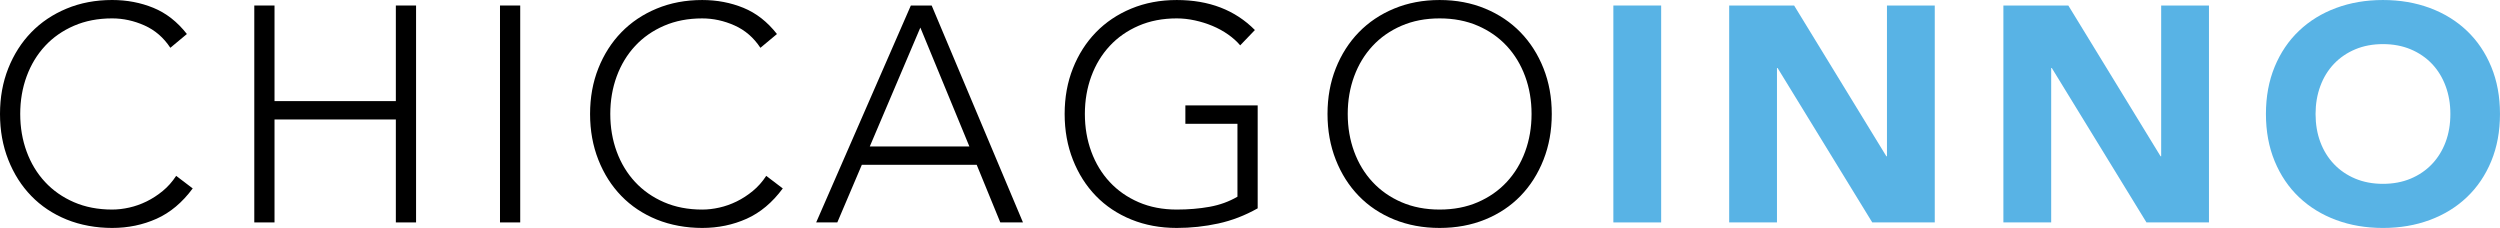
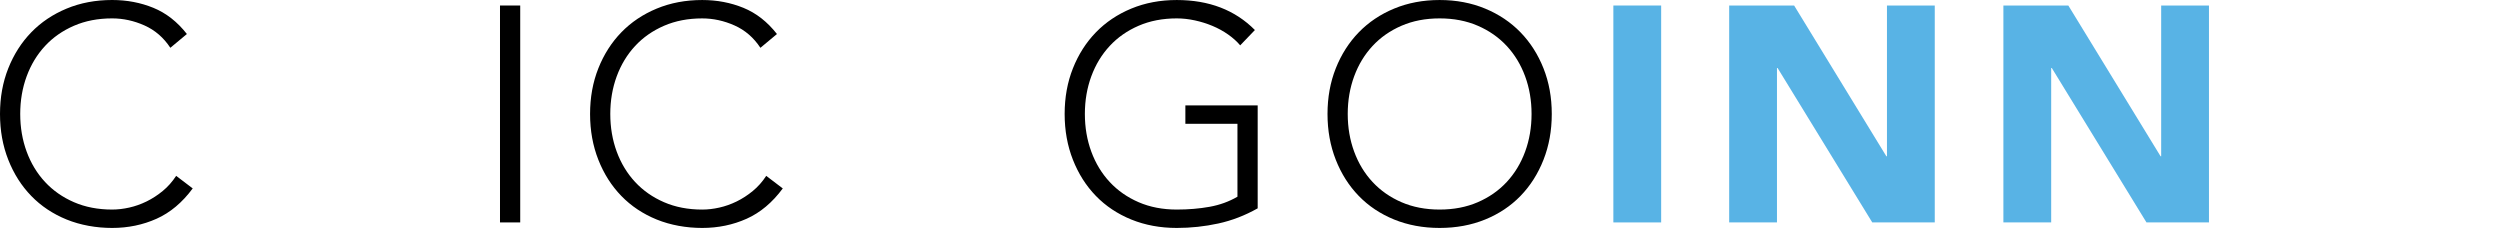
<svg xmlns="http://www.w3.org/2000/svg" id="Layer_1" viewBox="0 0 2105.26 191.95">
  <defs>
    <style>.cls-1,.cls-2{stroke-width:0px;}.cls-2{fill:#58b3e5;}</style>
  </defs>
  <path class="cls-1" d="m162.28,158.67c-8.77,11.87-18.92,20.38-30.44,25.54-11.53,5.16-23.99,7.74-37.41,7.74s-26.7-2.37-38.31-7.09-21.54-11.35-29.8-19.87c-8.26-8.51-14.71-18.66-19.35-30.44C2.32,122.77,0,109.91,0,95.98s2.32-26.74,6.97-38.44c4.64-11.69,11.09-21.8,19.35-30.31,8.26-8.51,18.19-15.18,29.8-20C67.72,2.41,80.5,0,94.43,0c12.38,0,23.95,2.19,34.7,6.58,10.75,4.39,20.16,11.74,28.25,22.06l-13.93,11.61c-5.68-8.6-12.94-14.88-21.8-18.83-8.86-3.95-17.93-5.93-27.22-5.93-11.87,0-22.57,2.06-32.12,6.19-9.55,4.13-17.67,9.8-24.38,17.03s-11.87,15.74-15.48,25.54c-3.61,9.8-5.42,20.38-5.42,31.73s1.81,21.93,5.42,31.73,8.77,18.32,15.48,25.54c6.71,7.22,14.83,12.9,24.38,17.03,9.55,4.13,20.25,6.19,32.12,6.19,4.64,0,9.46-.56,14.45-1.68,4.99-1.12,9.84-2.84,14.58-5.16,4.73-2.32,9.24-5.24,13.54-8.77,4.3-3.52,8.08-7.78,11.35-12.77l13.93,10.58Z" />
-   <path class="cls-1" d="m214.14,4.64h17.03v80.5h102.17V4.64h17.03v182.66h-17.03v-86.69h-102.17v86.69h-17.03V4.64Z" />
-   <path class="cls-1" d="m421.05,4.64h17.03v182.66h-17.03V4.64Z" />
+   <path class="cls-1" d="m421.05,4.64h17.03v182.66h-17.03Z" />
  <path class="cls-1" d="m659.18,158.67c-8.77,11.87-18.92,20.38-30.44,25.54-11.53,5.16-23.99,7.74-37.41,7.74s-26.7-2.37-38.31-7.09-21.54-11.35-29.8-19.87c-8.26-8.51-14.71-18.66-19.35-30.44-4.64-11.78-6.97-24.64-6.97-38.57s2.32-26.74,6.97-38.44c4.64-11.69,11.09-21.8,19.35-30.31,8.26-8.51,18.19-15.18,29.8-20,11.61-4.81,24.38-7.22,38.31-7.22,12.38,0,23.95,2.19,34.7,6.58,10.75,4.39,20.16,11.74,28.25,22.06l-13.93,11.61c-5.68-8.6-12.94-14.88-21.8-18.83-8.86-3.95-17.93-5.93-27.22-5.93-11.87,0-22.57,2.06-32.12,6.19-9.55,4.13-17.67,9.8-24.38,17.03s-11.87,15.74-15.48,25.54c-3.61,9.8-5.42,20.38-5.42,31.73s1.81,21.93,5.42,31.73,8.77,18.32,15.48,25.54c6.71,7.22,14.83,12.9,24.38,17.03,9.55,4.13,20.25,6.19,32.12,6.19,4.64,0,9.46-.56,14.45-1.68,4.99-1.12,9.84-2.84,14.58-5.16,4.73-2.32,9.24-5.24,13.54-8.77,4.3-3.52,8.08-7.78,11.35-12.77l13.93,10.58Z" />
-   <path class="cls-1" d="m767.03,4.64h17.54l76.88,182.66h-19.09l-19.87-48.5h-96.75l-20.64,48.5h-17.8L767.03,4.64Zm8,18.58l-42.57,100.1h83.85l-41.28-100.1Z" />
  <path class="cls-1" d="m1059.08,175.44c-10.67,6.02-21.72,10.28-33.15,12.77-11.44,2.49-23.09,3.74-34.96,3.74-13.93,0-26.7-2.37-38.31-7.09-11.61-4.73-21.54-11.35-29.8-19.87-8.26-8.51-14.71-18.66-19.35-30.44-4.64-11.78-6.97-24.64-6.97-38.57s2.32-26.74,6.97-38.44c4.64-11.69,11.09-21.8,19.35-30.31,8.26-8.51,18.19-15.18,29.8-20,11.61-4.81,24.38-7.22,38.31-7.22,27.17,0,49.1,8.43,65.79,25.28l-12.38,12.9c-2.75-3.27-6.15-6.32-10.19-9.16-4.04-2.84-8.43-5.24-13.16-7.22-4.73-1.98-9.67-3.52-14.83-4.64-5.16-1.12-10.24-1.68-15.22-1.68-11.87,0-22.58,2.06-32.12,6.19-9.55,4.13-17.67,9.8-24.38,17.03s-11.87,15.74-15.48,25.54c-3.61,9.8-5.42,20.38-5.42,31.73s1.81,21.93,5.42,31.73c3.61,9.8,8.77,18.32,15.48,25.54,6.71,7.22,14.83,12.9,24.38,17.03s20.25,6.19,32.12,6.19c9.8,0,19-.77,27.61-2.32,8.6-1.55,16.42-4.39,23.48-8.51v-61.4h-43.86v-15.48h60.89v86.69Z" />
  <path class="cls-1" d="m1117.9,95.98c0-13.93,2.32-26.74,6.97-38.44,4.64-11.69,11.09-21.8,19.35-30.31,8.26-8.51,18.19-15.18,29.8-20,11.61-4.81,24.38-7.22,38.31-7.22s26.7,2.41,38.31,7.22c11.61,4.82,21.54,11.48,29.8,20,8.26,8.51,14.71,18.62,19.35,30.31,4.64,11.7,6.97,24.51,6.97,38.44s-2.32,26.79-6.97,38.57c-4.64,11.78-11.09,21.93-19.35,30.44-8.26,8.51-18.19,15.14-29.8,19.87-11.61,4.73-24.38,7.09-38.31,7.09s-26.7-2.37-38.31-7.09c-11.61-4.73-21.54-11.35-29.8-19.87-8.26-8.51-14.71-18.66-19.35-30.44-4.64-11.78-6.97-24.64-6.97-38.57Zm17.03,0c0,11.35,1.81,21.93,5.42,31.73,3.61,9.8,8.77,18.32,15.48,25.54,6.71,7.22,14.83,12.9,24.38,17.03s20.25,6.19,32.12,6.19,22.58-2.06,32.12-6.19,17.67-9.8,24.38-17.03c6.71-7.22,11.87-15.74,15.48-25.54,3.61-9.8,5.42-20.38,5.42-31.73s-1.81-21.93-5.42-31.73c-3.61-9.8-8.77-18.32-15.48-25.54s-14.83-12.9-24.38-17.03c-9.55-4.13-20.25-6.19-32.12-6.19s-22.58,2.06-32.12,6.19c-9.55,4.13-17.67,9.8-24.38,17.03s-11.87,15.74-15.48,25.54c-3.61,9.8-5.42,20.38-5.42,31.73Z" />
  <path class="cls-2" d="m1358.62,4.64h40.25v182.66h-40.25V4.64Z" />
  <path class="cls-2" d="m1456.14,4.64h54.7l77.66,126.94h.52V4.64h40.25v182.66h-52.63l-79.72-130.03h-.52v130.03h-40.25V4.64Z" />
  <path class="cls-2" d="m1687.05,4.64h54.7l77.66,126.94h.52V4.64h40.25v182.66h-52.63l-79.72-130.03h-.52v130.03h-40.25V4.64Z" />
-   <path class="cls-2" d="m1908.15,95.98c0-14.62,2.45-27.86,7.35-39.73s11.74-21.97,20.51-30.31c8.77-8.34,19.18-14.75,31.22-19.22,12.04-4.47,25.2-6.71,39.47-6.71s27.43,2.24,39.47,6.71c12.04,4.47,22.45,10.88,31.22,19.22,8.77,8.34,15.61,18.45,20.51,30.31,4.9,11.87,7.35,25.11,7.35,39.73s-2.45,27.86-7.35,39.73c-4.9,11.87-11.74,21.97-20.51,30.32-8.77,8.34-19.18,14.75-31.22,19.22-12.04,4.47-25.2,6.71-39.47,6.71s-27.44-2.24-39.47-6.71c-12.04-4.47-22.45-10.88-31.22-19.22-8.77-8.34-15.61-18.45-20.51-30.32s-7.35-25.11-7.35-39.73Zm41.8,0c0,8.6,1.33,16.47,4,23.61,2.66,7.14,6.49,13.33,11.48,18.58,4.99,5.25,10.96,9.33,17.93,12.25,6.97,2.93,14.75,4.39,23.35,4.39s16.38-1.46,23.35-4.39c6.97-2.92,12.94-7.01,17.93-12.25,4.99-5.25,8.81-11.44,11.48-18.58,2.67-7.14,4-15,4-23.61s-1.33-16.25-4-23.48c-2.67-7.22-6.49-13.46-11.48-18.71-4.99-5.24-10.97-9.33-17.93-12.25-6.97-2.92-14.75-4.39-23.35-4.39s-16.38,1.46-23.35,4.39c-6.97,2.93-12.94,7.01-17.93,12.25-4.99,5.25-8.82,11.48-11.48,18.71-2.67,7.22-4,15.05-4,23.48Z" />
</svg>